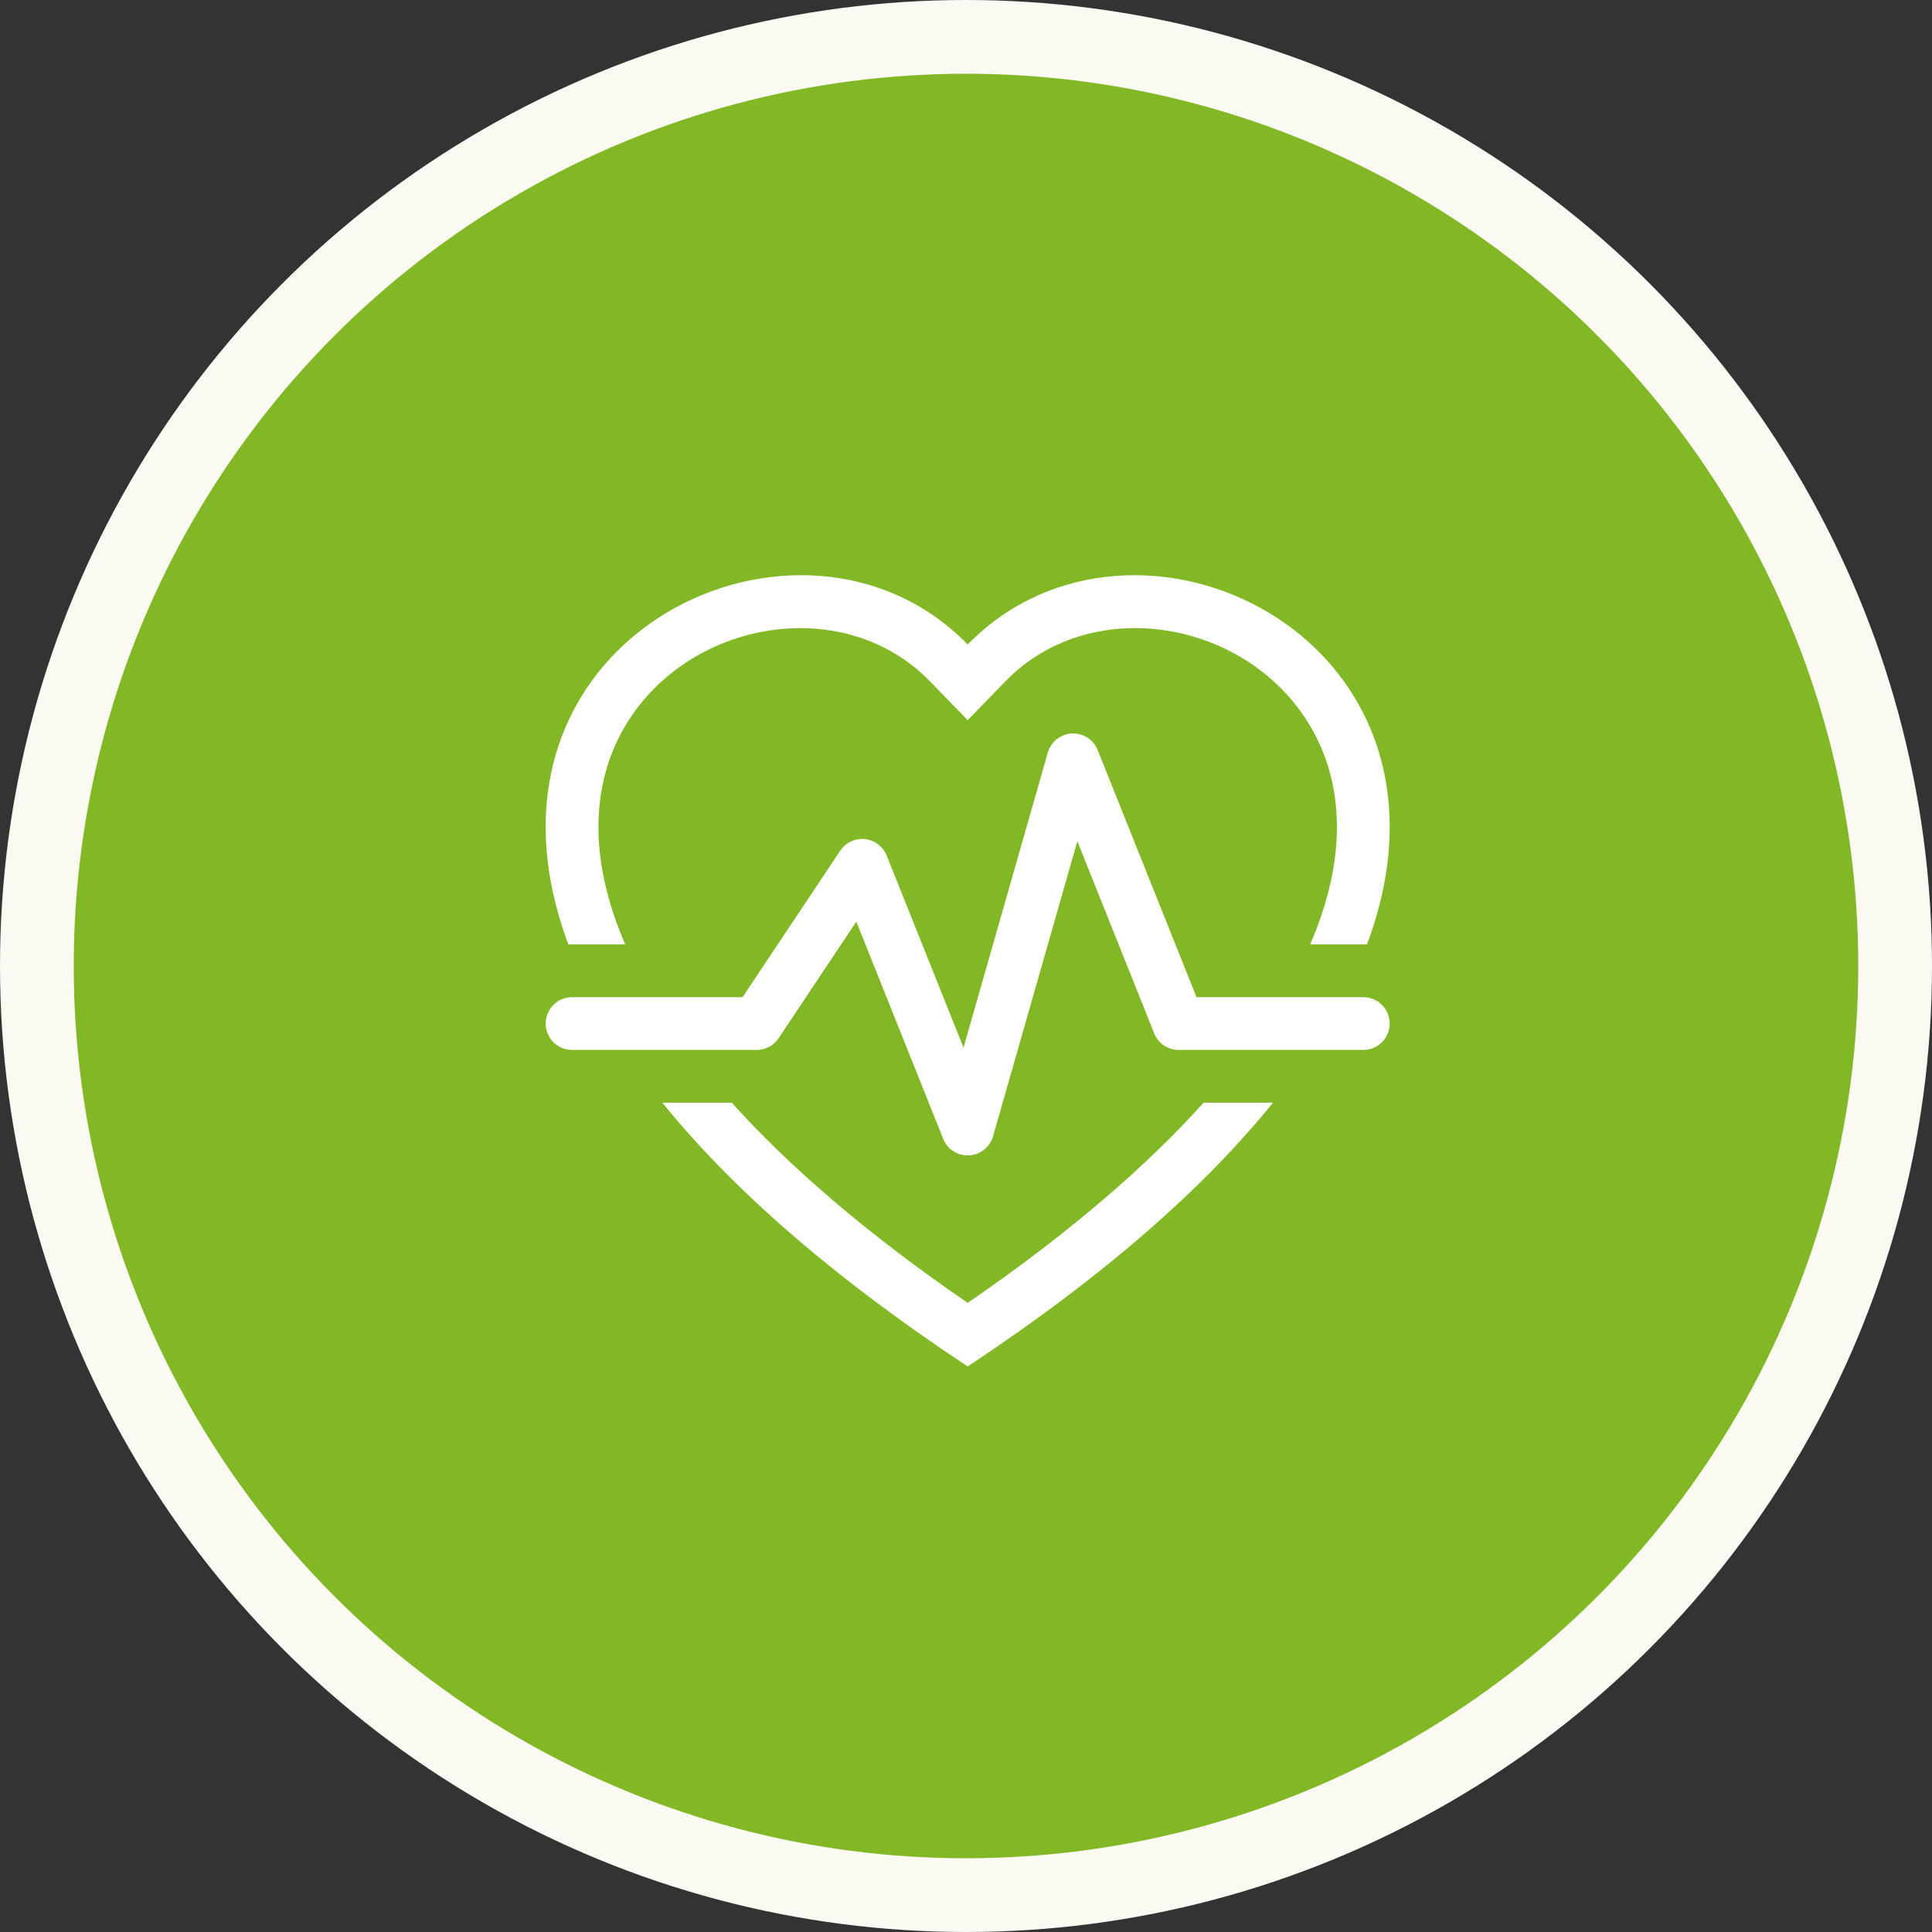
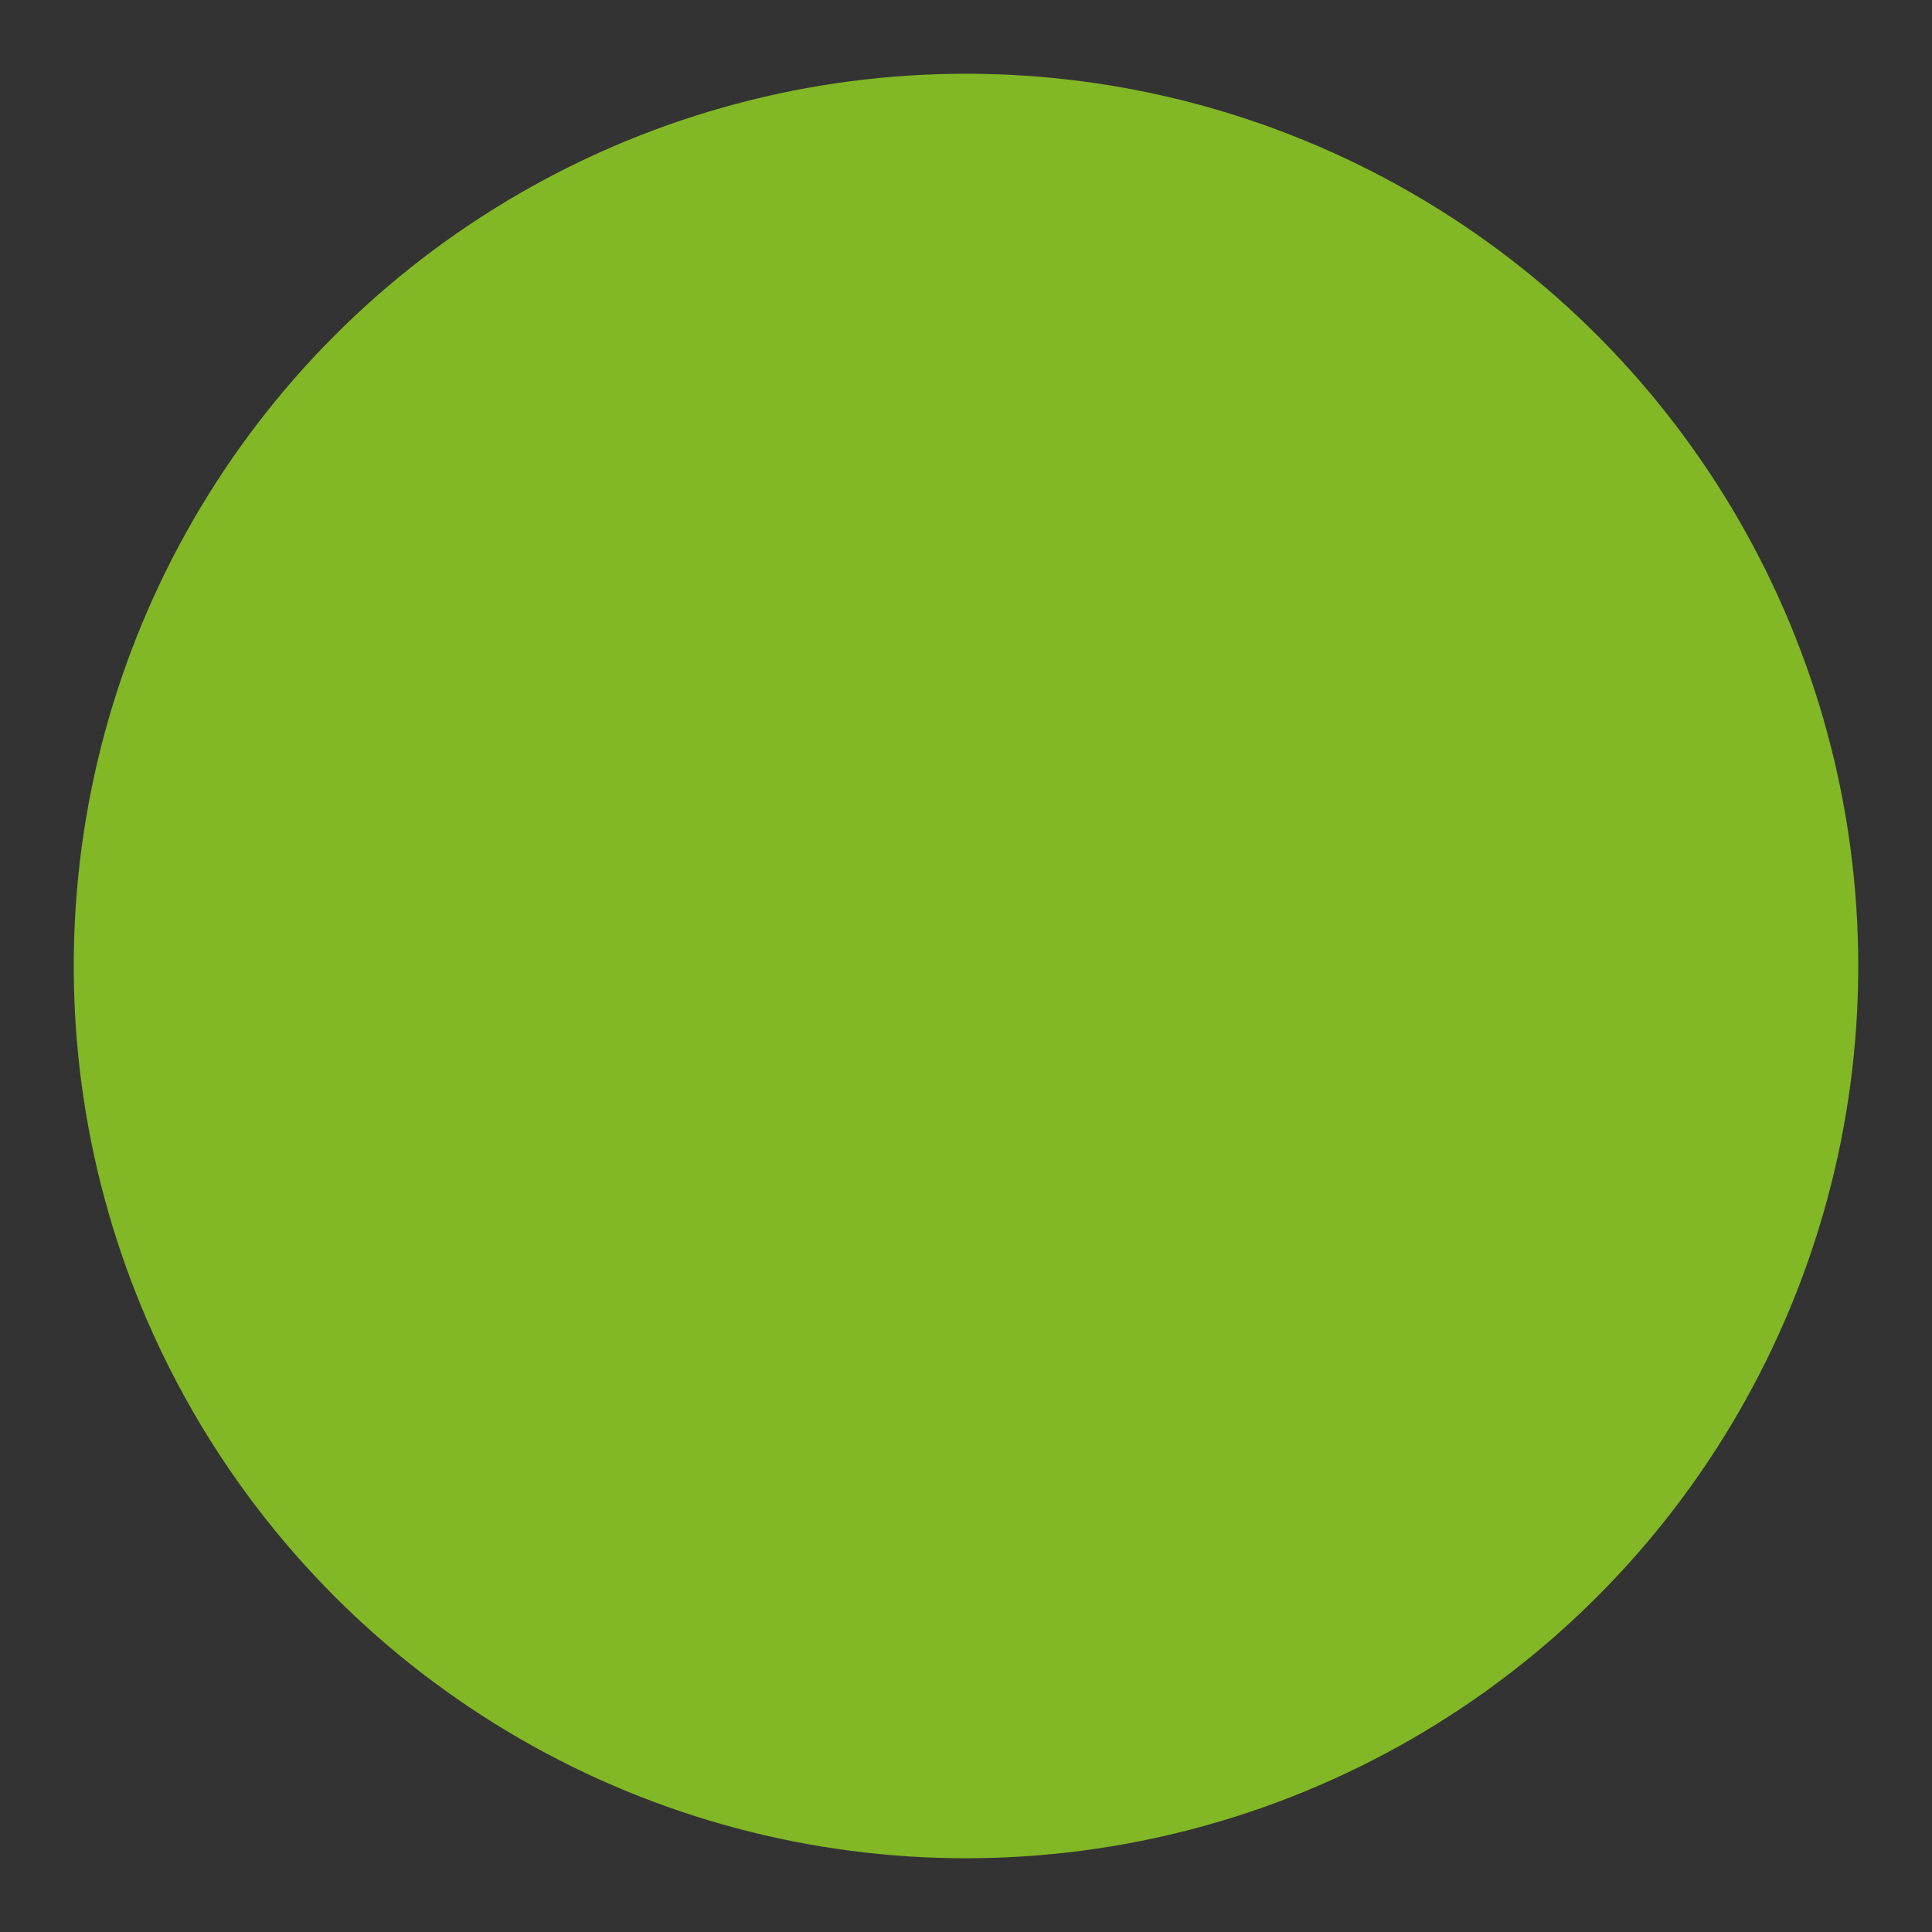
<svg xmlns="http://www.w3.org/2000/svg" width="131" height="131" viewBox="0 0 131 131" fill="none">
  <rect x="0" y="0" width="131" height="131" fill="#333333" stroke="none" />
-   <circle cx="65.5" cy="65.5" r="65.5" fill="#FAF9F2" />
  <circle cx="65.5" cy="65.5" r="60.5" fill="#82B725" />
-   <path fill-rule="evenodd" clip-rule="evenodd" d="M65.614 48.829L63.05 46.193C57.03 40.005 45.992 42.141 42.008 49.92C40.284 53.289 39.79 58.039 42.394 64.037L38.538 64.037C30.927 43.661 53.435 32.455 64.985 43.089C65.199 43.285 65.41 43.489 65.614 43.7C65.816 43.489 66.026 43.286 66.244 43.092C77.797 32.455 100.301 43.661 92.69 64.037L88.834 64.037C91.438 58.039 90.945 53.289 89.221 49.92C85.236 42.141 74.198 40.002 68.179 46.19L65.614 48.829ZM44.912 74.768L49.616 74.768C53.428 78.999 58.64 83.559 65.614 88.341C72.585 83.559 77.8 78.999 81.613 74.768L86.316 74.768C81.792 80.369 75.085 86.392 65.614 92.651C56.143 86.392 49.437 80.369 44.912 74.768V74.768ZM74.427 50.854C74.289 50.507 74.045 50.213 73.731 50.012C73.416 49.811 73.047 49.714 72.675 49.733C72.302 49.752 71.945 49.888 71.653 50.12C71.361 50.352 71.15 50.67 71.047 51.029L65.332 71.034L60.12 58.007C59.999 57.705 59.797 57.442 59.537 57.246C59.277 57.05 58.969 56.928 58.645 56.895C58.321 56.861 57.994 56.917 57.699 57.056C57.405 57.194 57.154 57.411 56.973 57.682L50.349 67.614L38.789 67.614C38.315 67.614 37.86 67.803 37.524 68.138C37.189 68.473 37 68.928 37 69.403C37 69.877 37.189 70.332 37.524 70.667C37.86 71.002 38.315 71.191 38.789 71.191L51.307 71.191C51.602 71.191 51.892 71.118 52.151 70.979C52.411 70.84 52.632 70.638 52.795 70.393L58.064 62.492L63.955 77.221C64.093 77.567 64.337 77.862 64.651 78.063C64.966 78.264 65.335 78.361 65.707 78.342C66.08 78.323 66.437 78.187 66.729 77.955C67.021 77.723 67.233 77.405 67.335 77.046L73.05 57.041L78.262 70.068C78.394 70.399 78.624 70.683 78.919 70.884C79.215 71.084 79.564 71.191 79.921 71.191L92.44 71.191C92.914 71.191 93.369 71.002 93.704 70.667C94.04 70.332 94.228 69.877 94.228 69.403C94.228 68.928 94.04 68.473 93.704 68.138C93.369 67.803 92.914 67.614 92.44 67.614L81.13 67.614L74.427 50.854Z" fill="white" />
</svg>